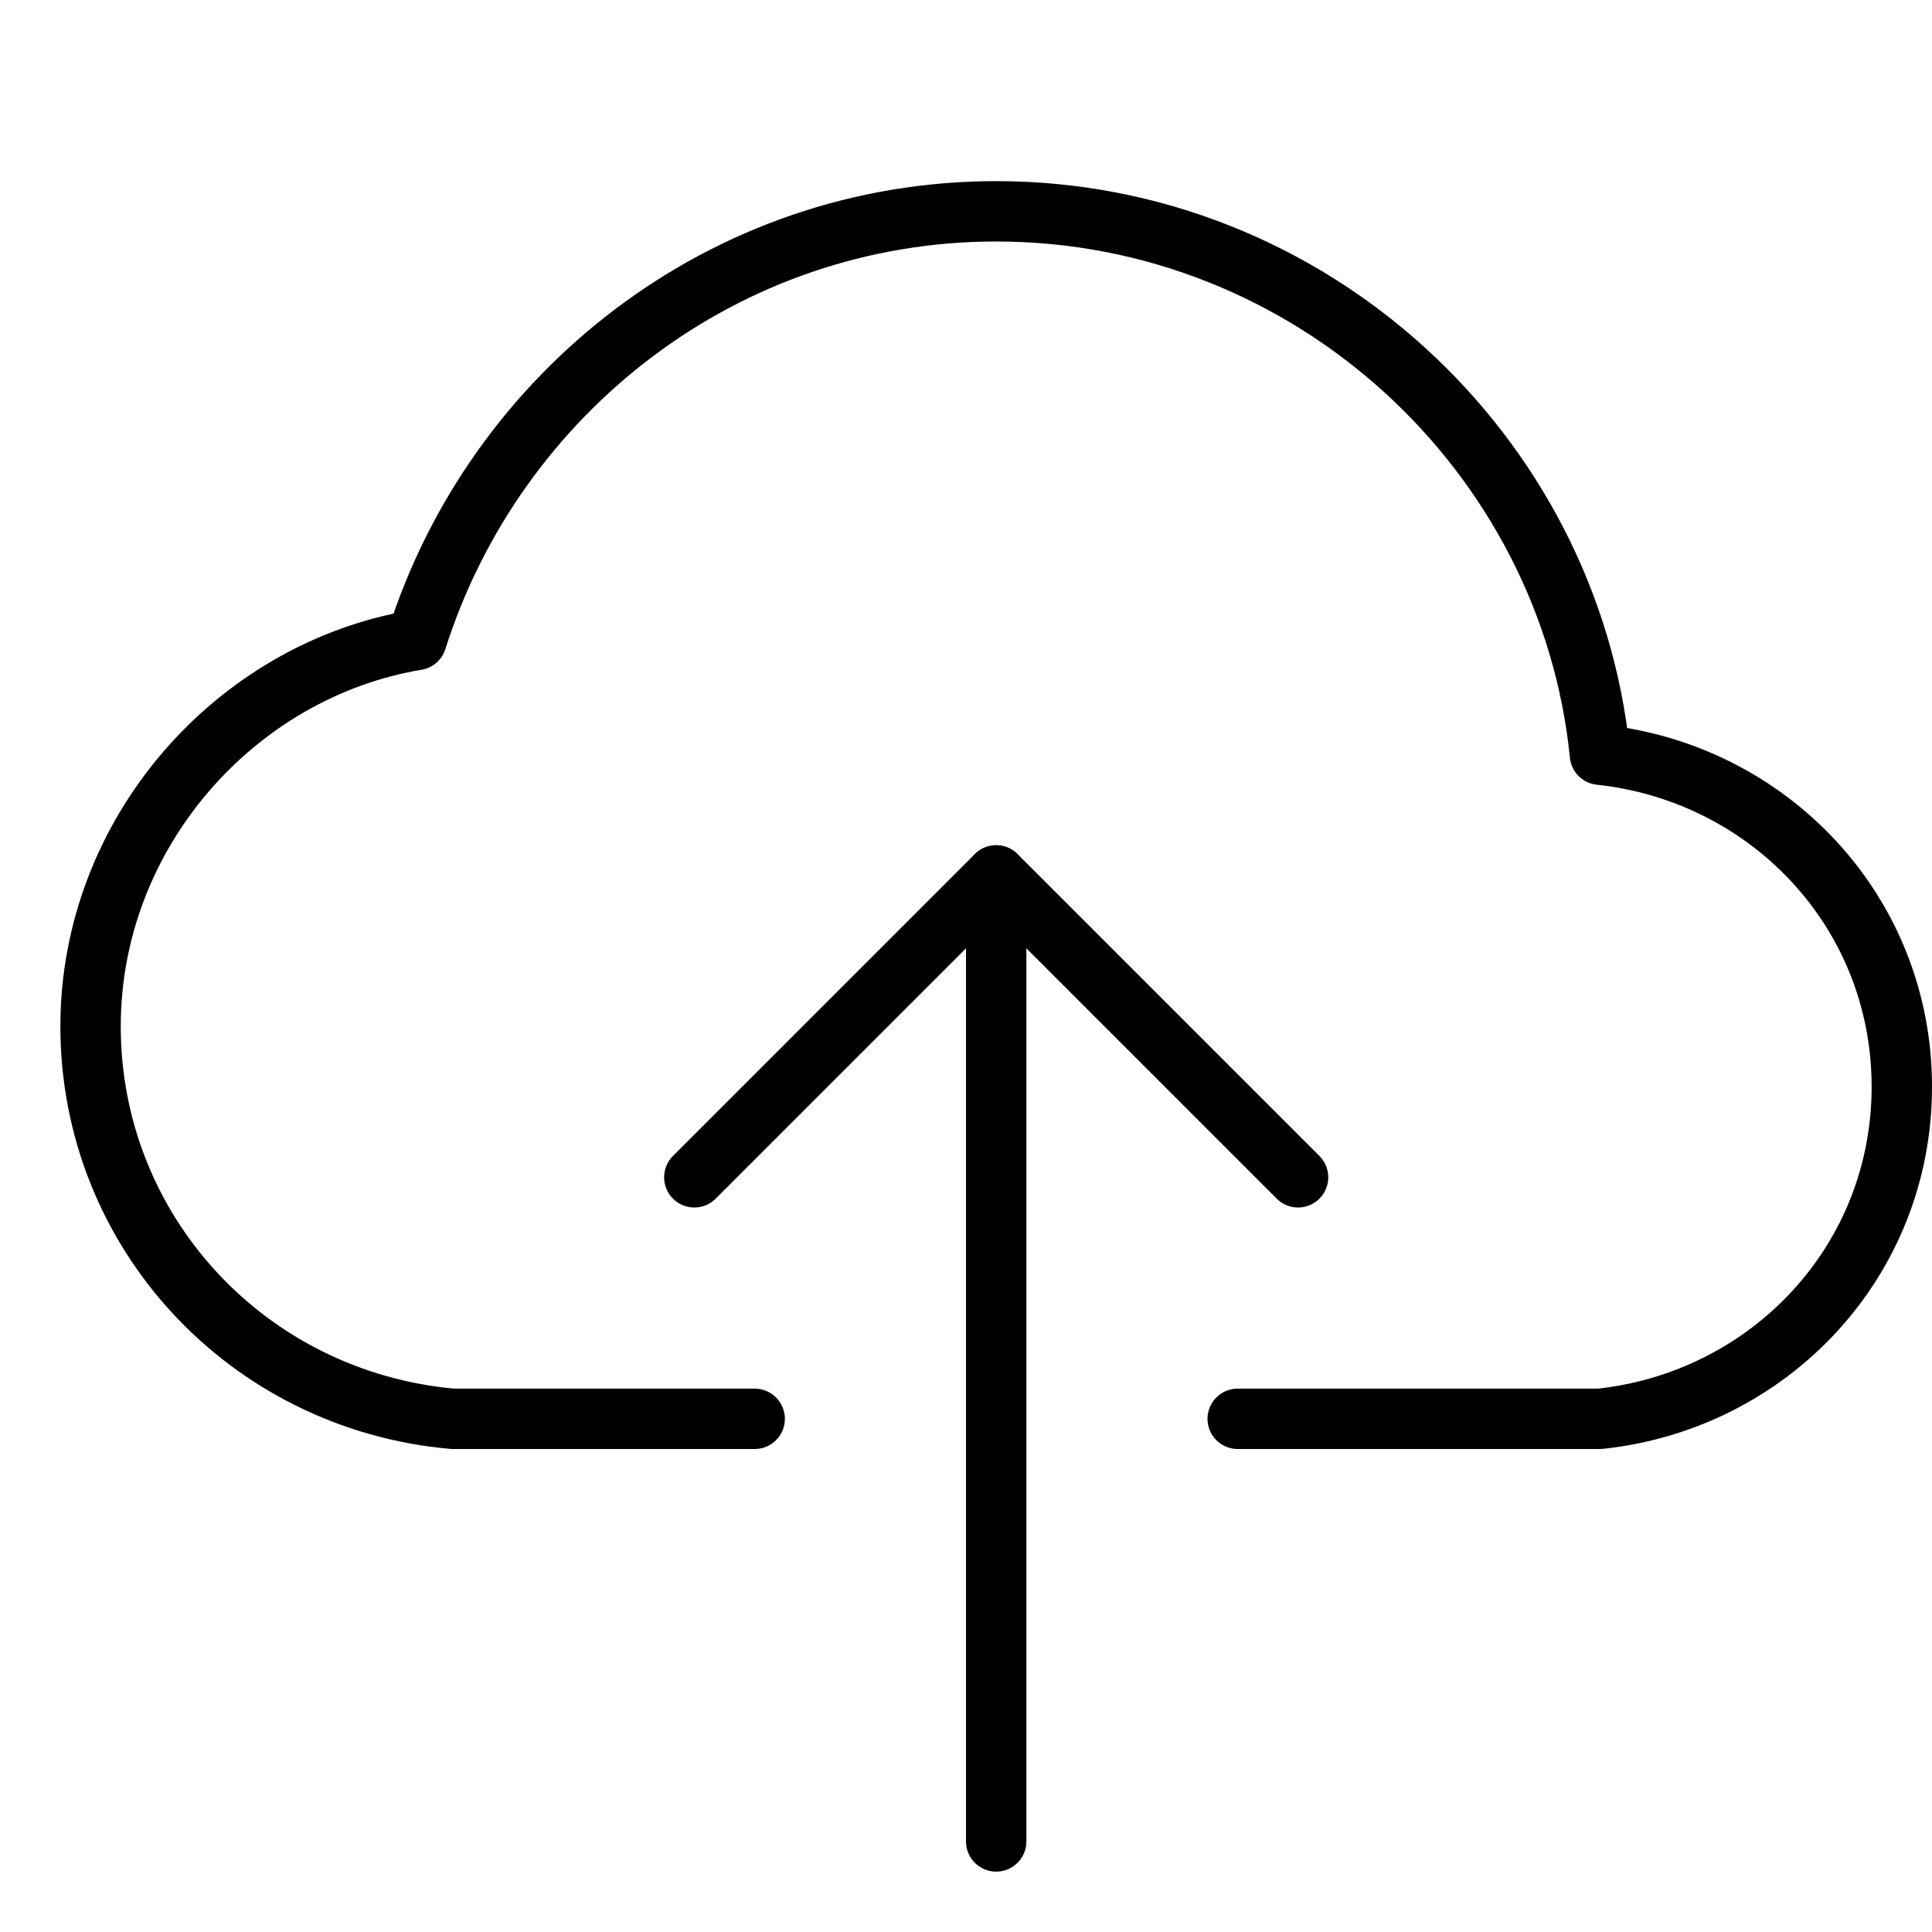
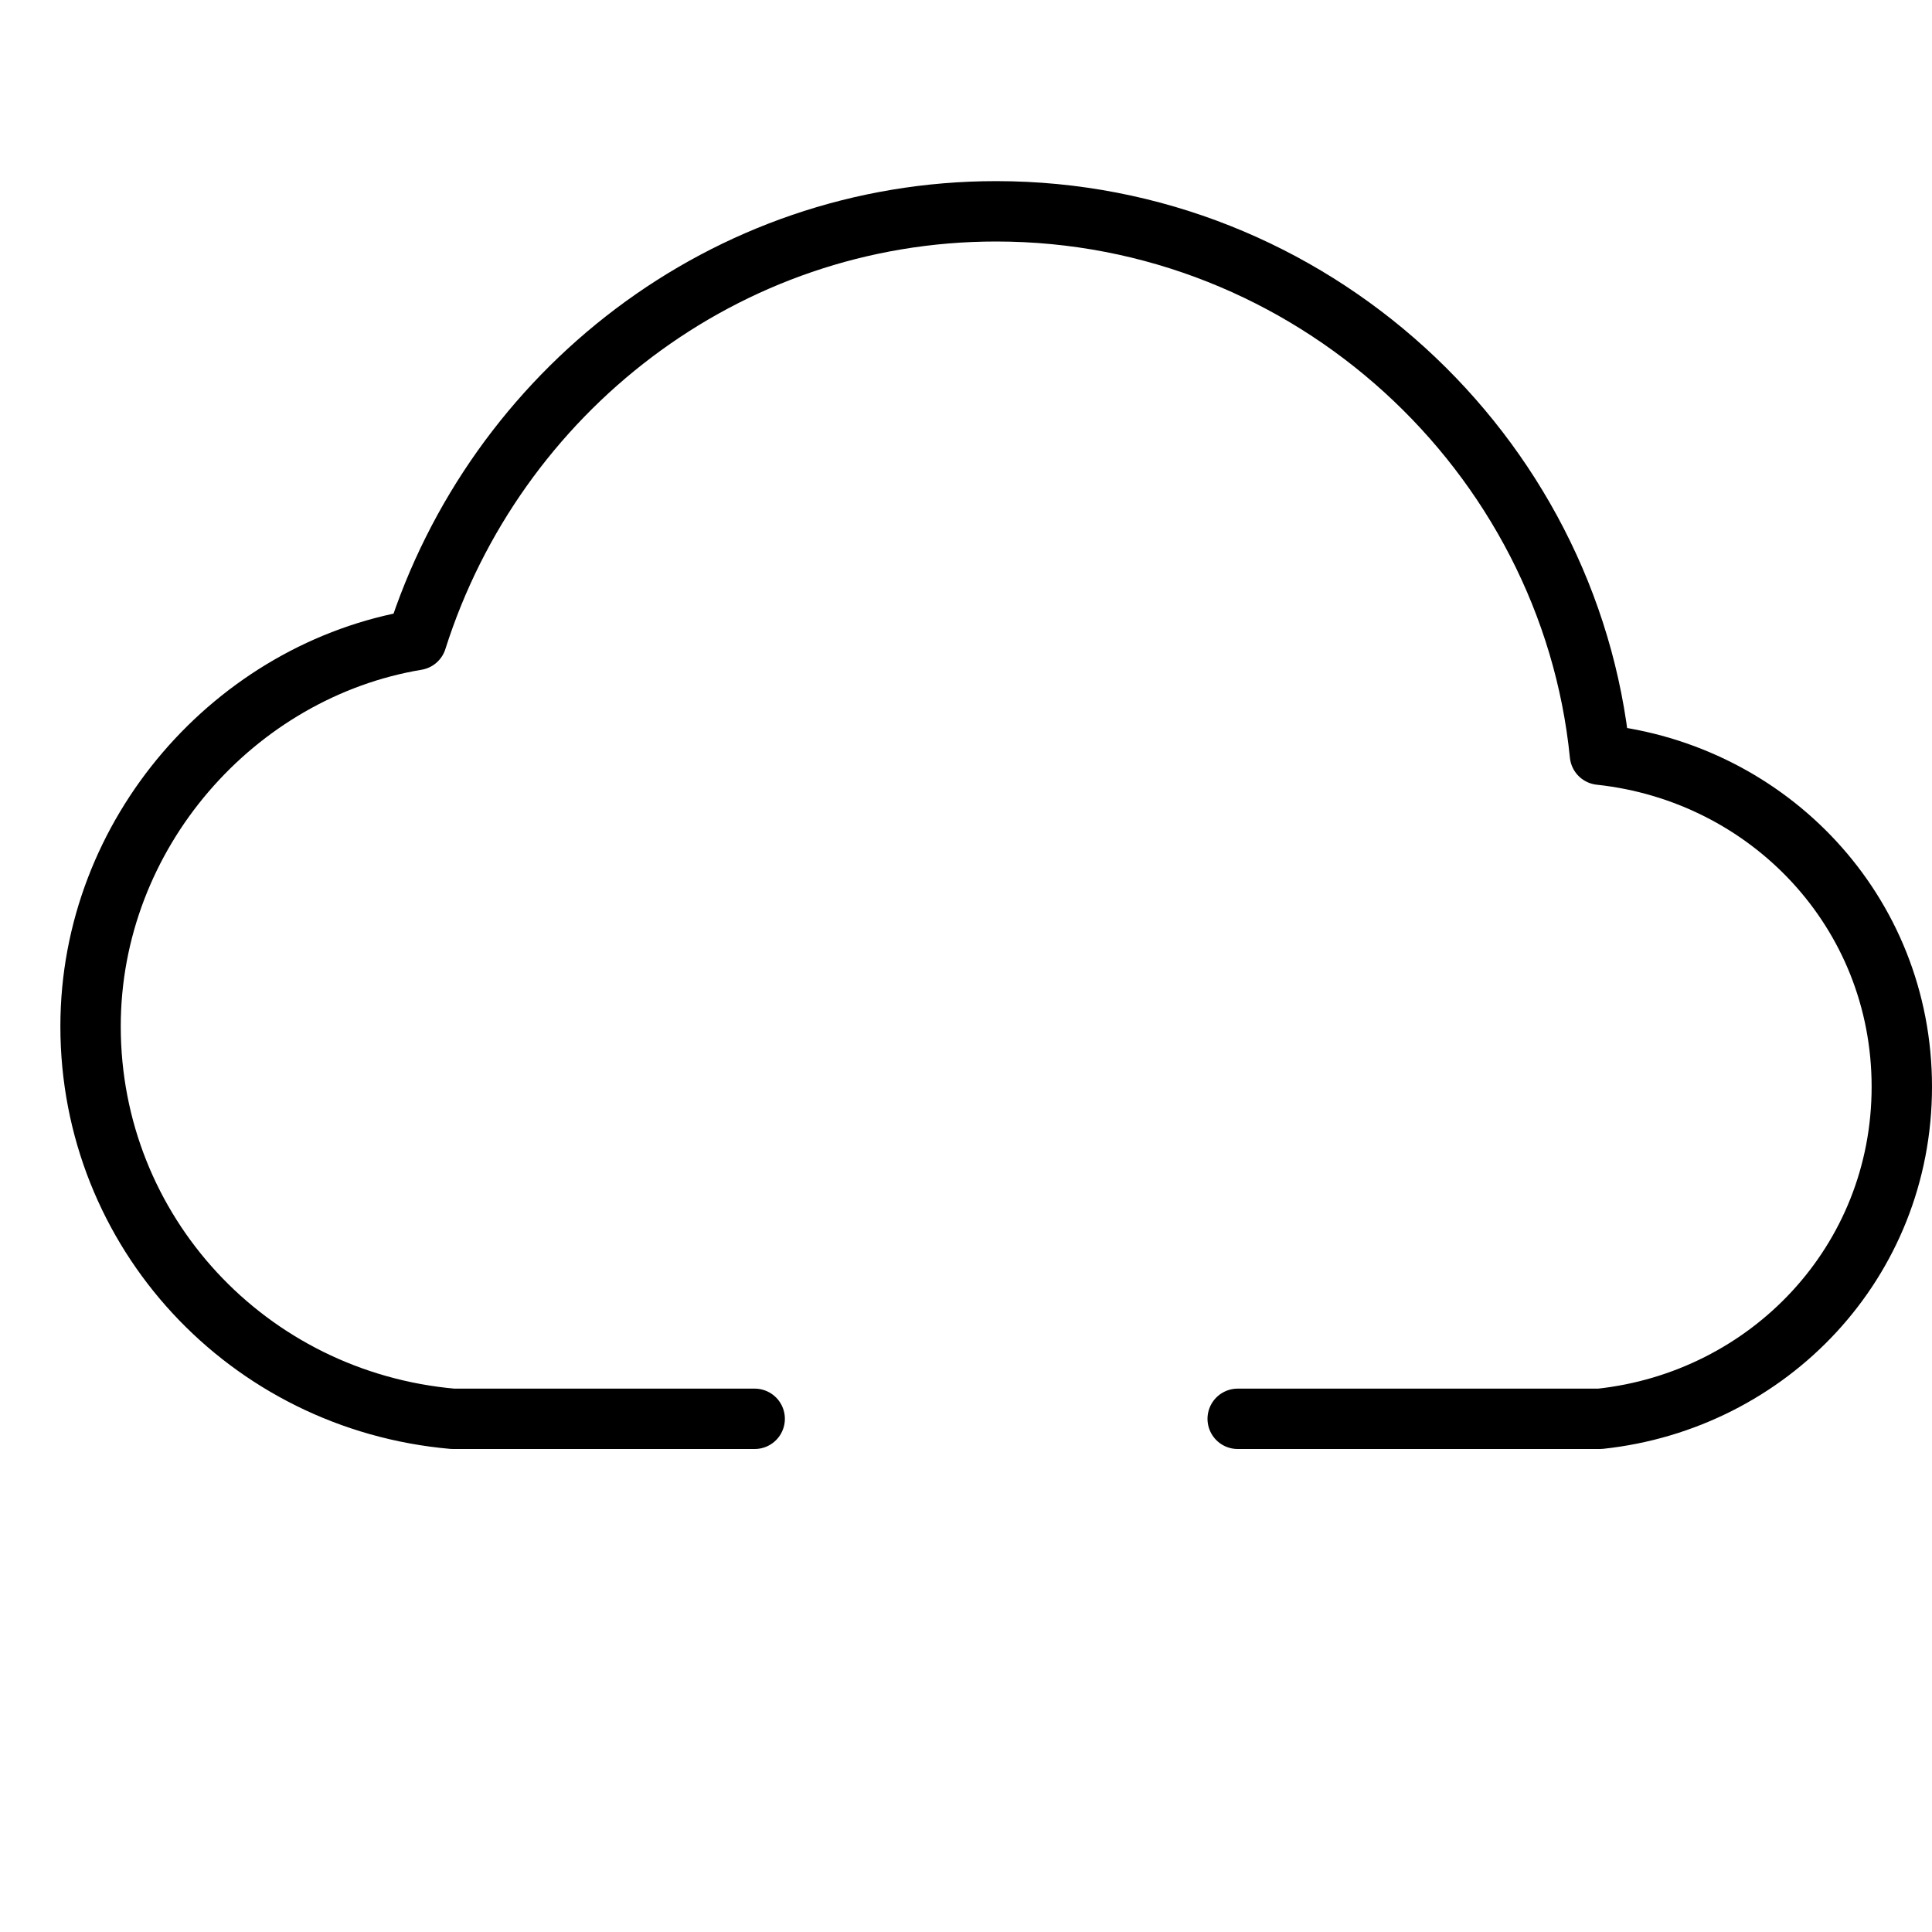
<svg xmlns="http://www.w3.org/2000/svg" viewBox="0 0 32 32">
  <title>migration</title>
  <g stroke-linecap="round" stroke-width="1" fill="none" stroke="#000000" stroke-linejoin="round" class="nc-icon-wrapper" transform="translate(0.5 0.5)">
-     <line data-cap="butt" x1="16" y1="30" x2="16" y2="14" />
-     <polyline points="11,19 16,14 21,19 " />
    <path d="M20,23h6 c2.8-0.3,5-2.6,5-5.5c0-2.9-2.2-5.2-5-5.5C25.5,7,21.2,3,16,3c-4.5,0-8.3,3-9.6,7.1C3.4,10.6,1,13.3,1,16.5c0,3.4,2.6,6.2,6,6.5h5" stroke="#000000" />
  </g>
</svg>